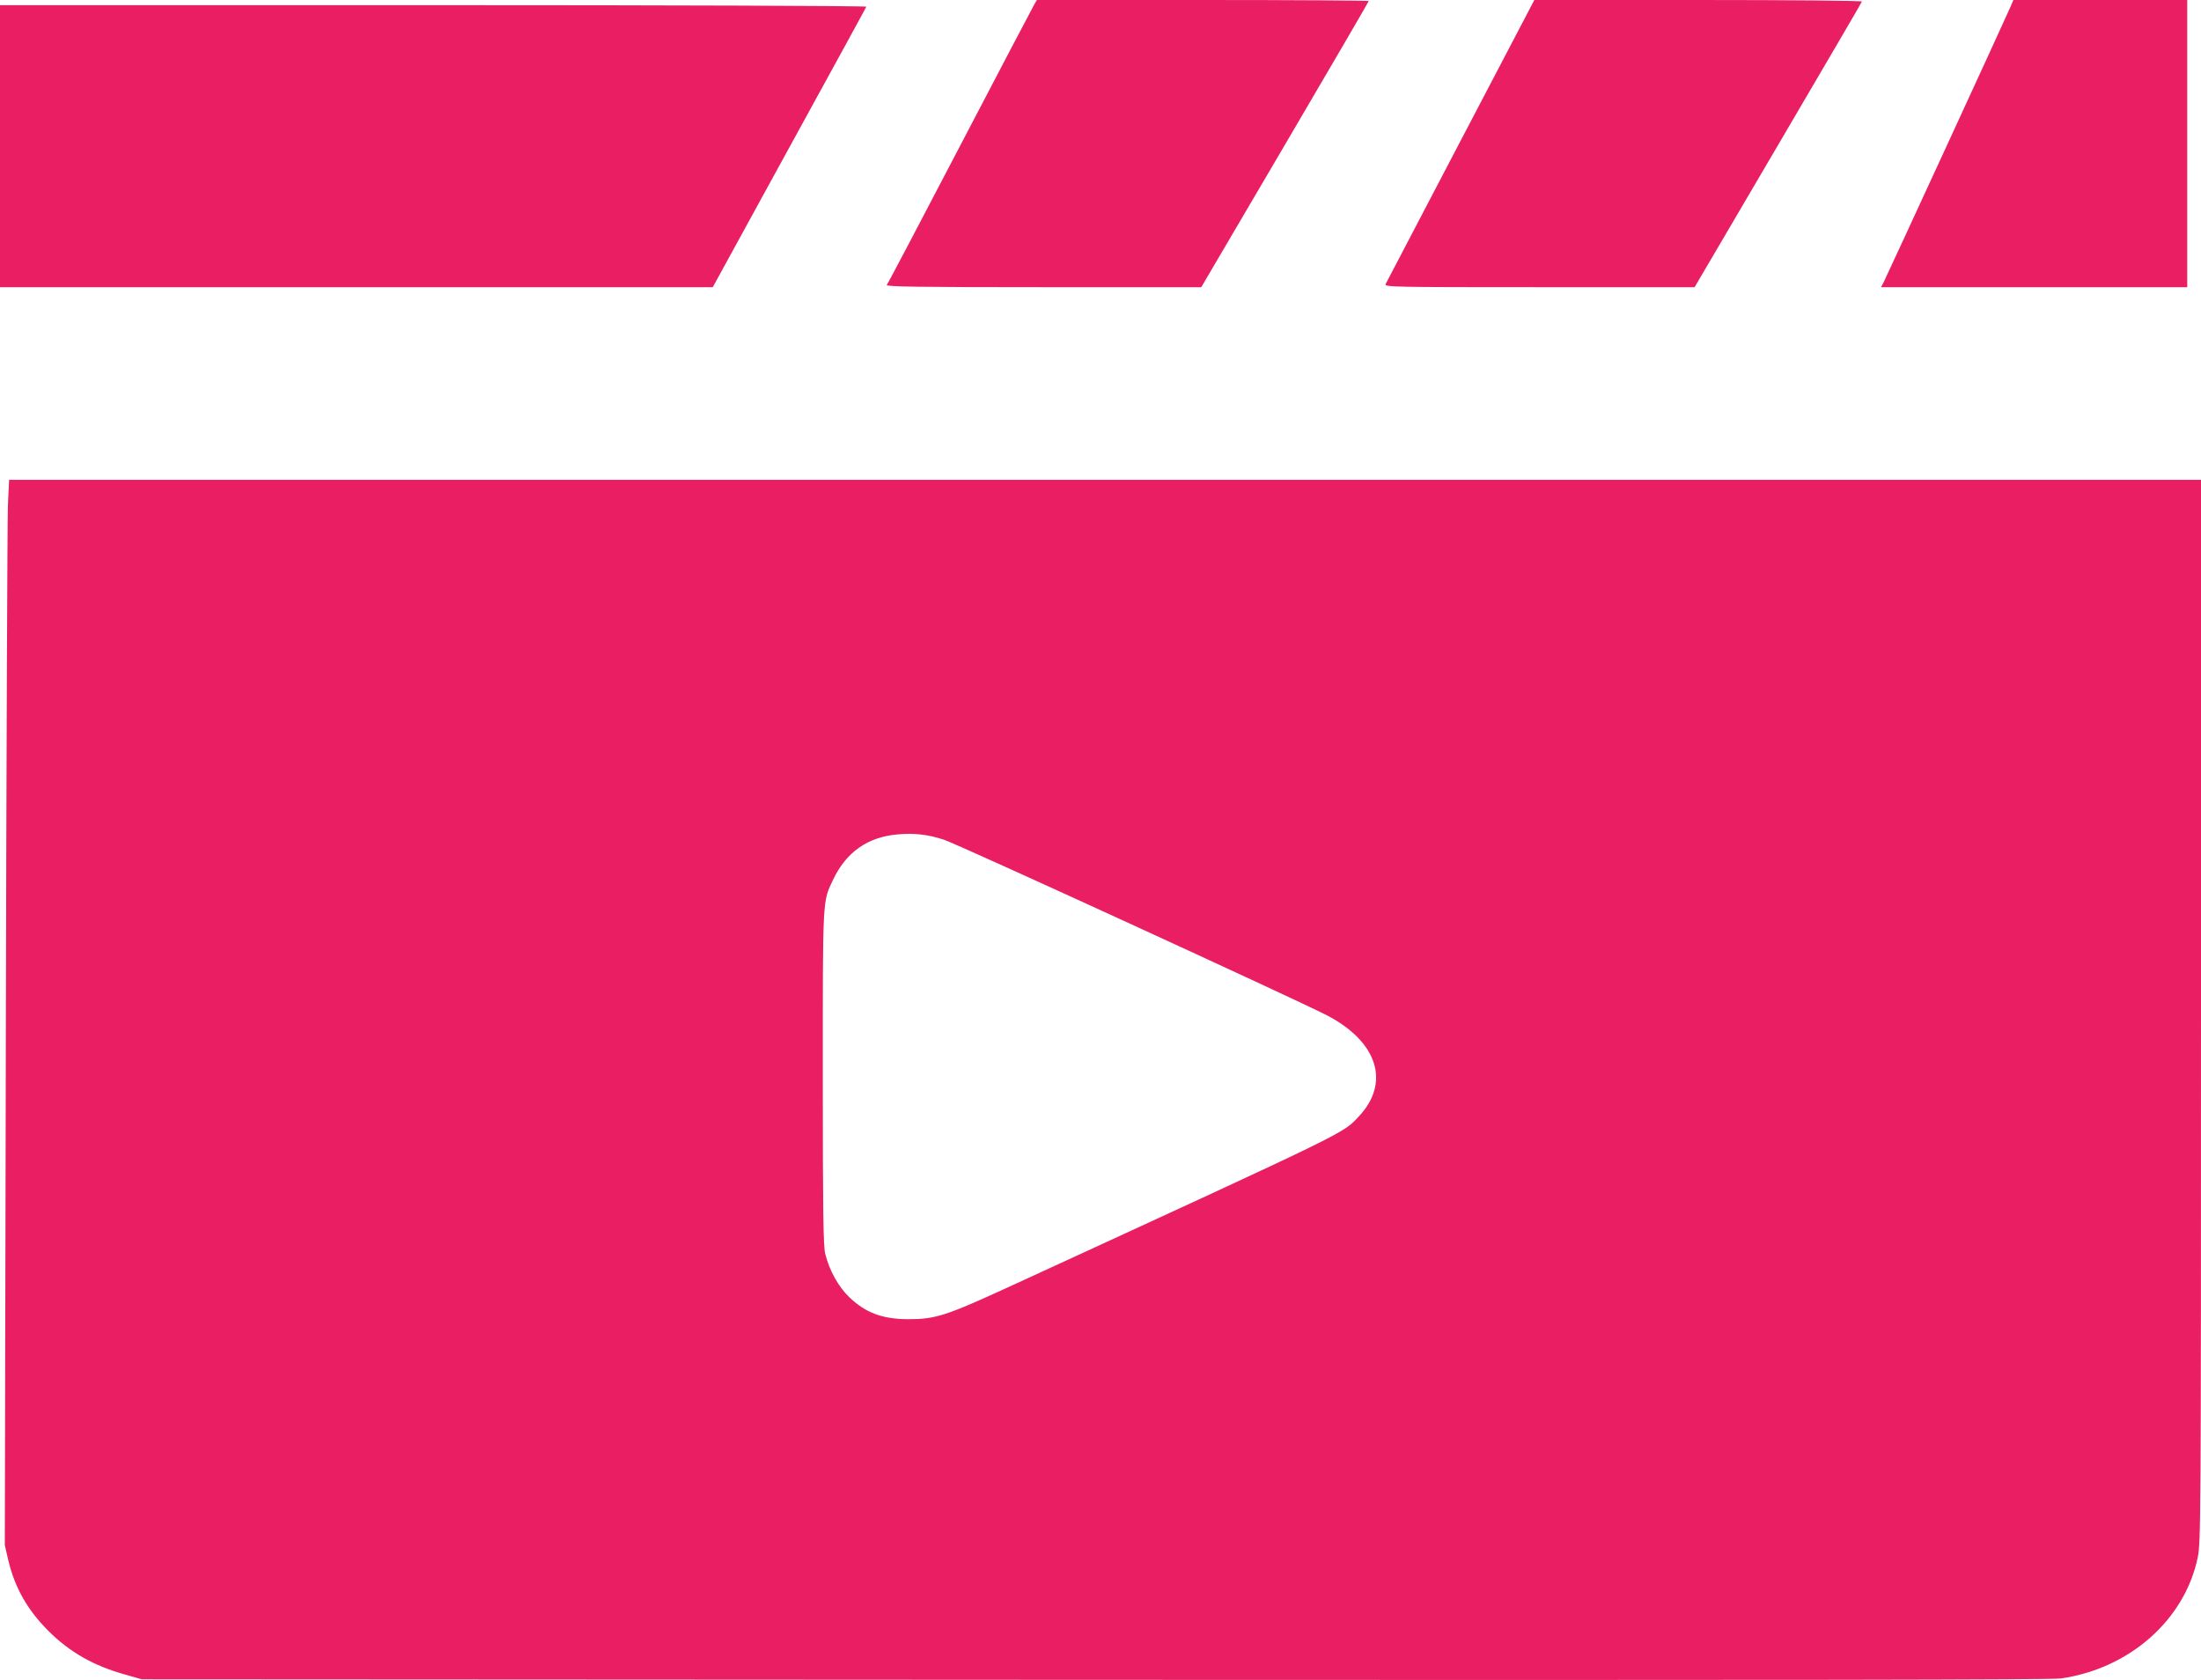
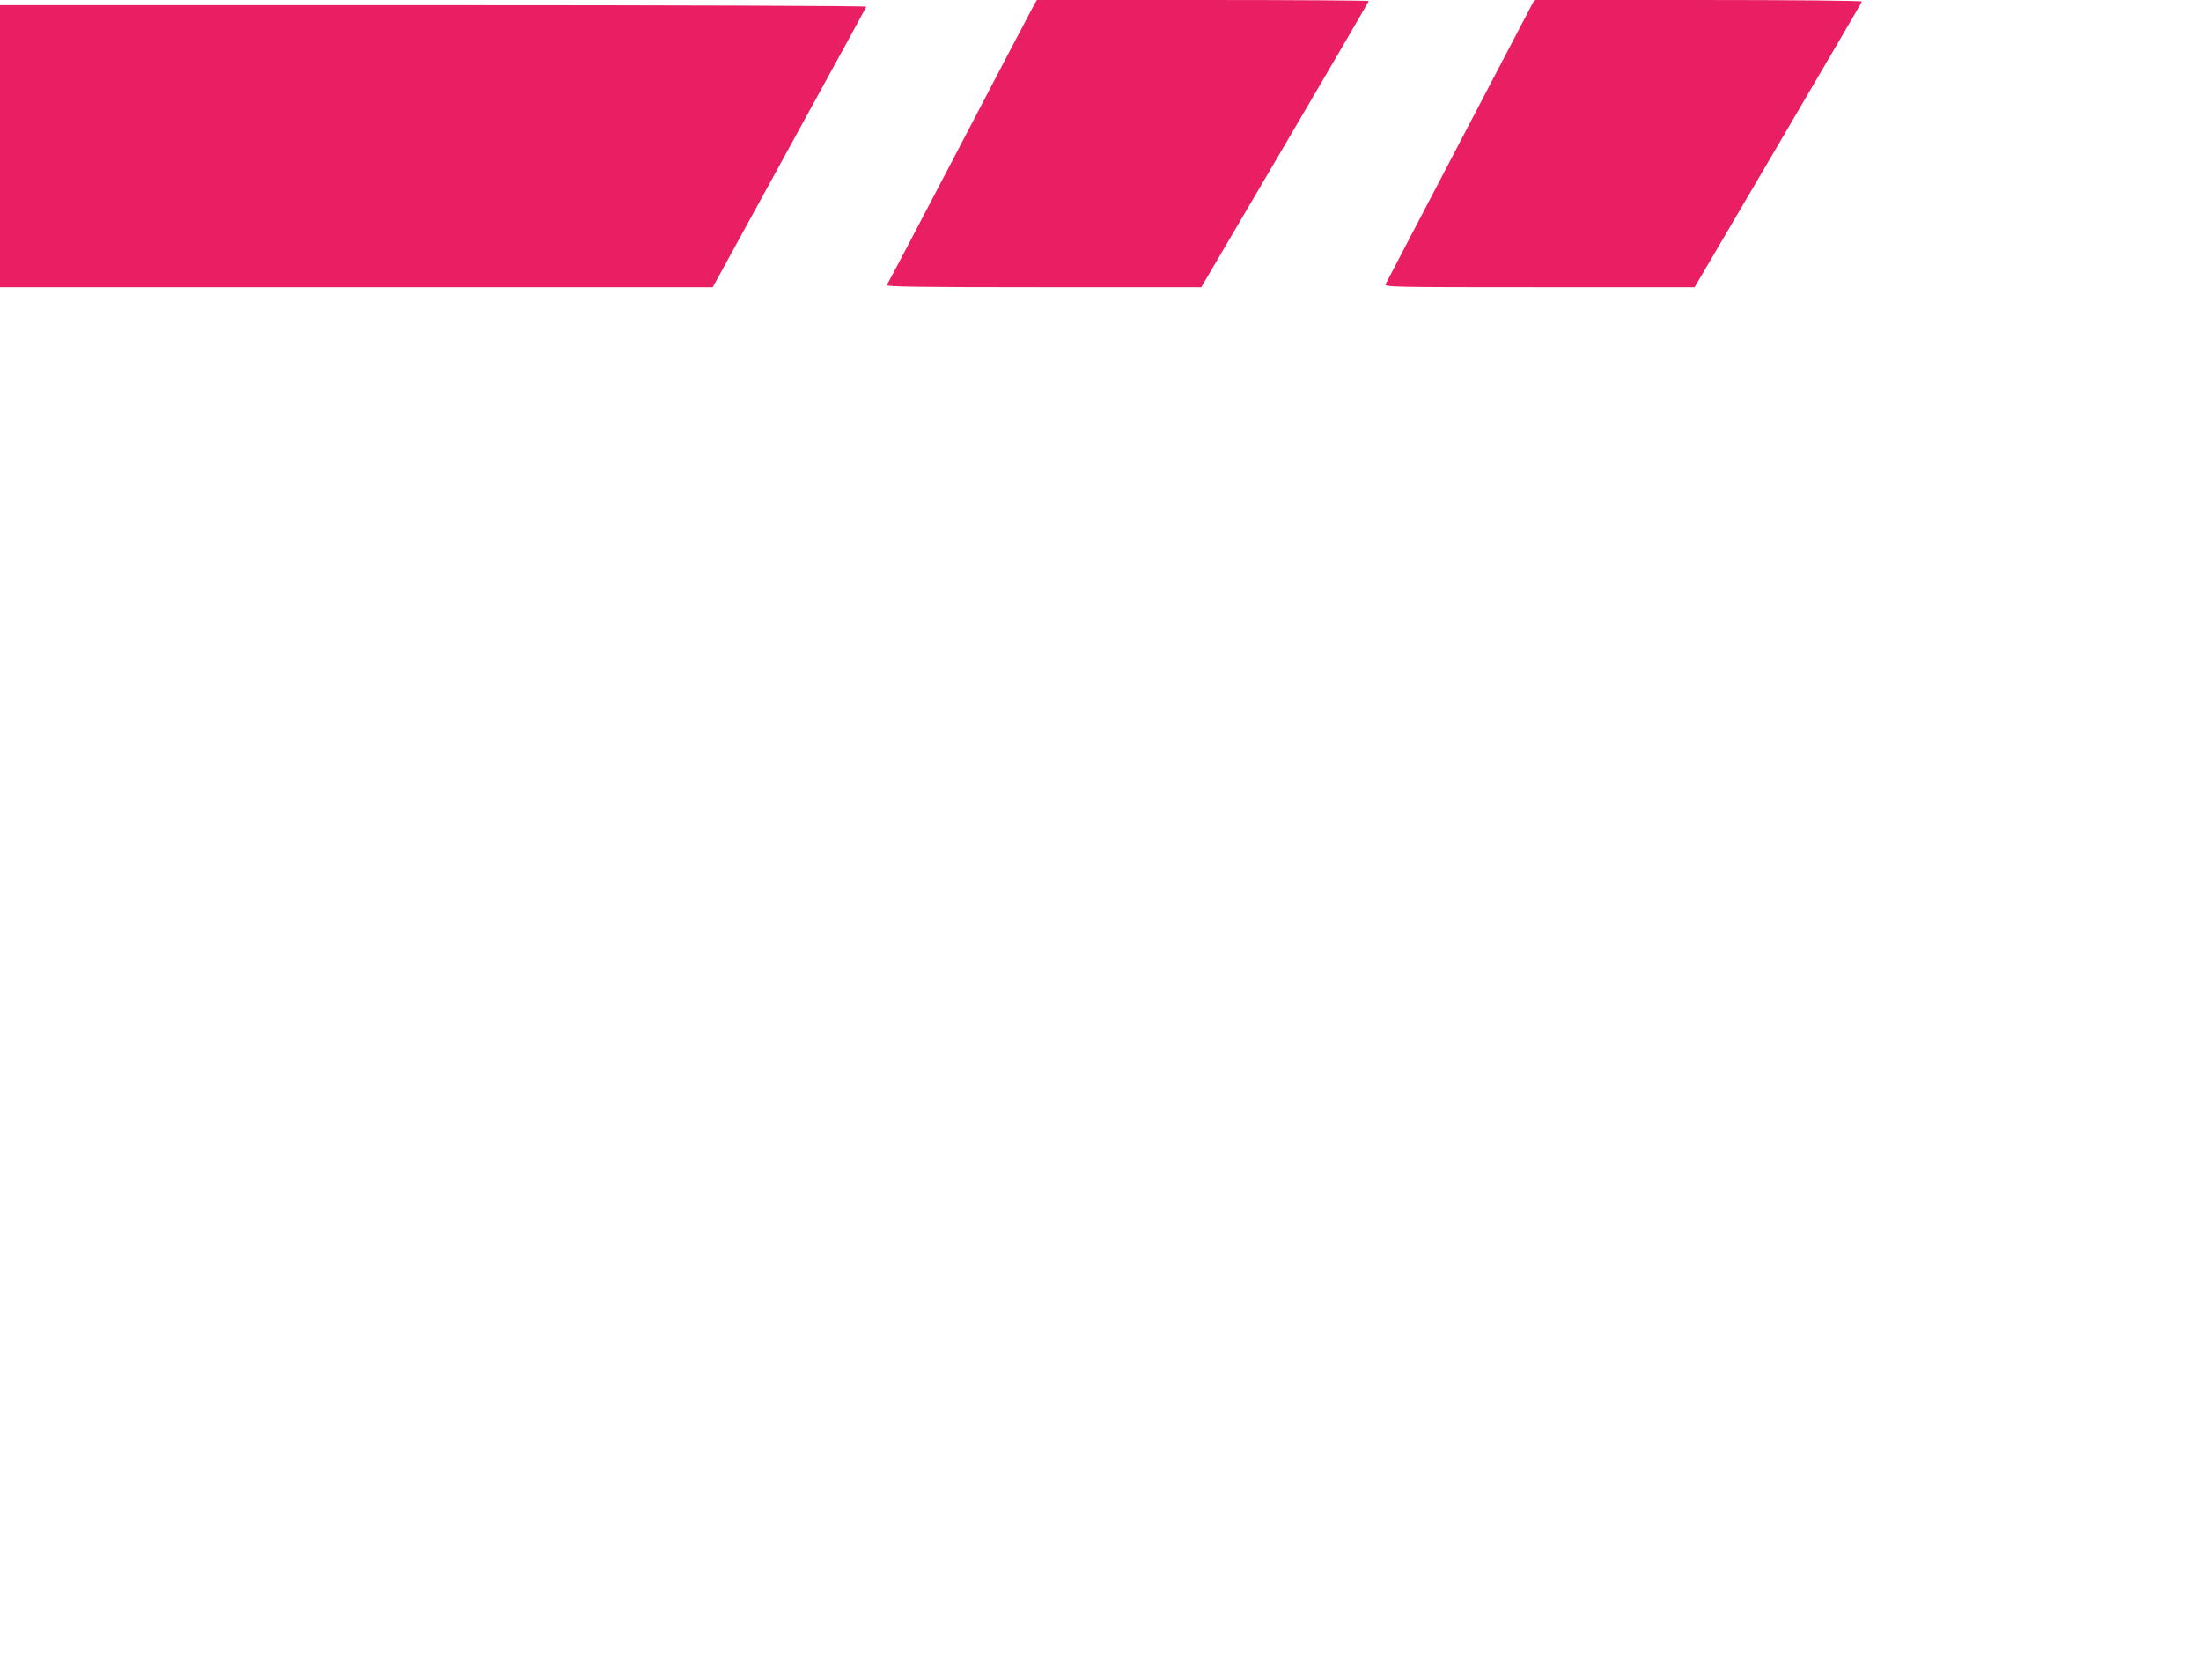
<svg xmlns="http://www.w3.org/2000/svg" version="1.0" width="1280pt" height="977pt" viewBox="0 0 1280 977" preserveAspectRatio="xMidYMid meet">
  <g transform="translate(0,977) scale(0.1,-0.1)" fill="#e91e63" stroke="none">
    <path d="M6017 9748 c-8 -13 -202 -383 -432 -823 -230 -440 -422 -806 -428 -812 -7 -10 176 -13 910 -13 l919 0 487 829 c268 456 487 832 487 835 0 3 -434 6 -965 6 l-965 0 -13 -22z" />
    <path d="M8495 8953 c-235 -450 -432 -826 -437 -835 -8 -17 38 -18 894 -18 l903 0 485 826 c267 455 487 830 488 835 2 5 -408 9 -951 9 l-954 0 -428 -817z" />
-     <path d="M11691 9728 c-26 -61 -720 -1567 -737 -1600 l-15 -28 891 0 890 0 0 835 0 835 -505 0 -506 0 -18 -42z" />
    <path d="M0 8920 l0 -820 2073 0 2072 0 445 812 c245 446 447 815 448 819 2 5 -1130 9 -2517 9 l-2521 0 0 -820z" />
-     <path d="M46 6833 c-3 -82 -9 -1475 -12 -3098 l-6 -2950 20 -87 c39 -162 111 -288 231 -409 124 -125 266 -206 451 -257 l95 -27 5540 -3 c4078 -2 5561 0 5620 8 399 57 721 341 796 704 18 88 19 201 19 3179 l0 3087 -6374 0 -6373 0 -7 -147z m5444 -1946 c78 -25 2048 -929 2225 -1020 296 -153 372 -391 189 -587 -96 -103 -29 -70 -2019 -985 -385 -177 -443 -196 -605 -196 -149 1 -246 37 -341 128 -63 60 -117 158 -140 253 -11 44 -14 243 -14 1025 0 1062 -2 1018 60 1150 76 160 201 248 375 263 96 9 176 0 270 -31z" />
  </g>
</svg>